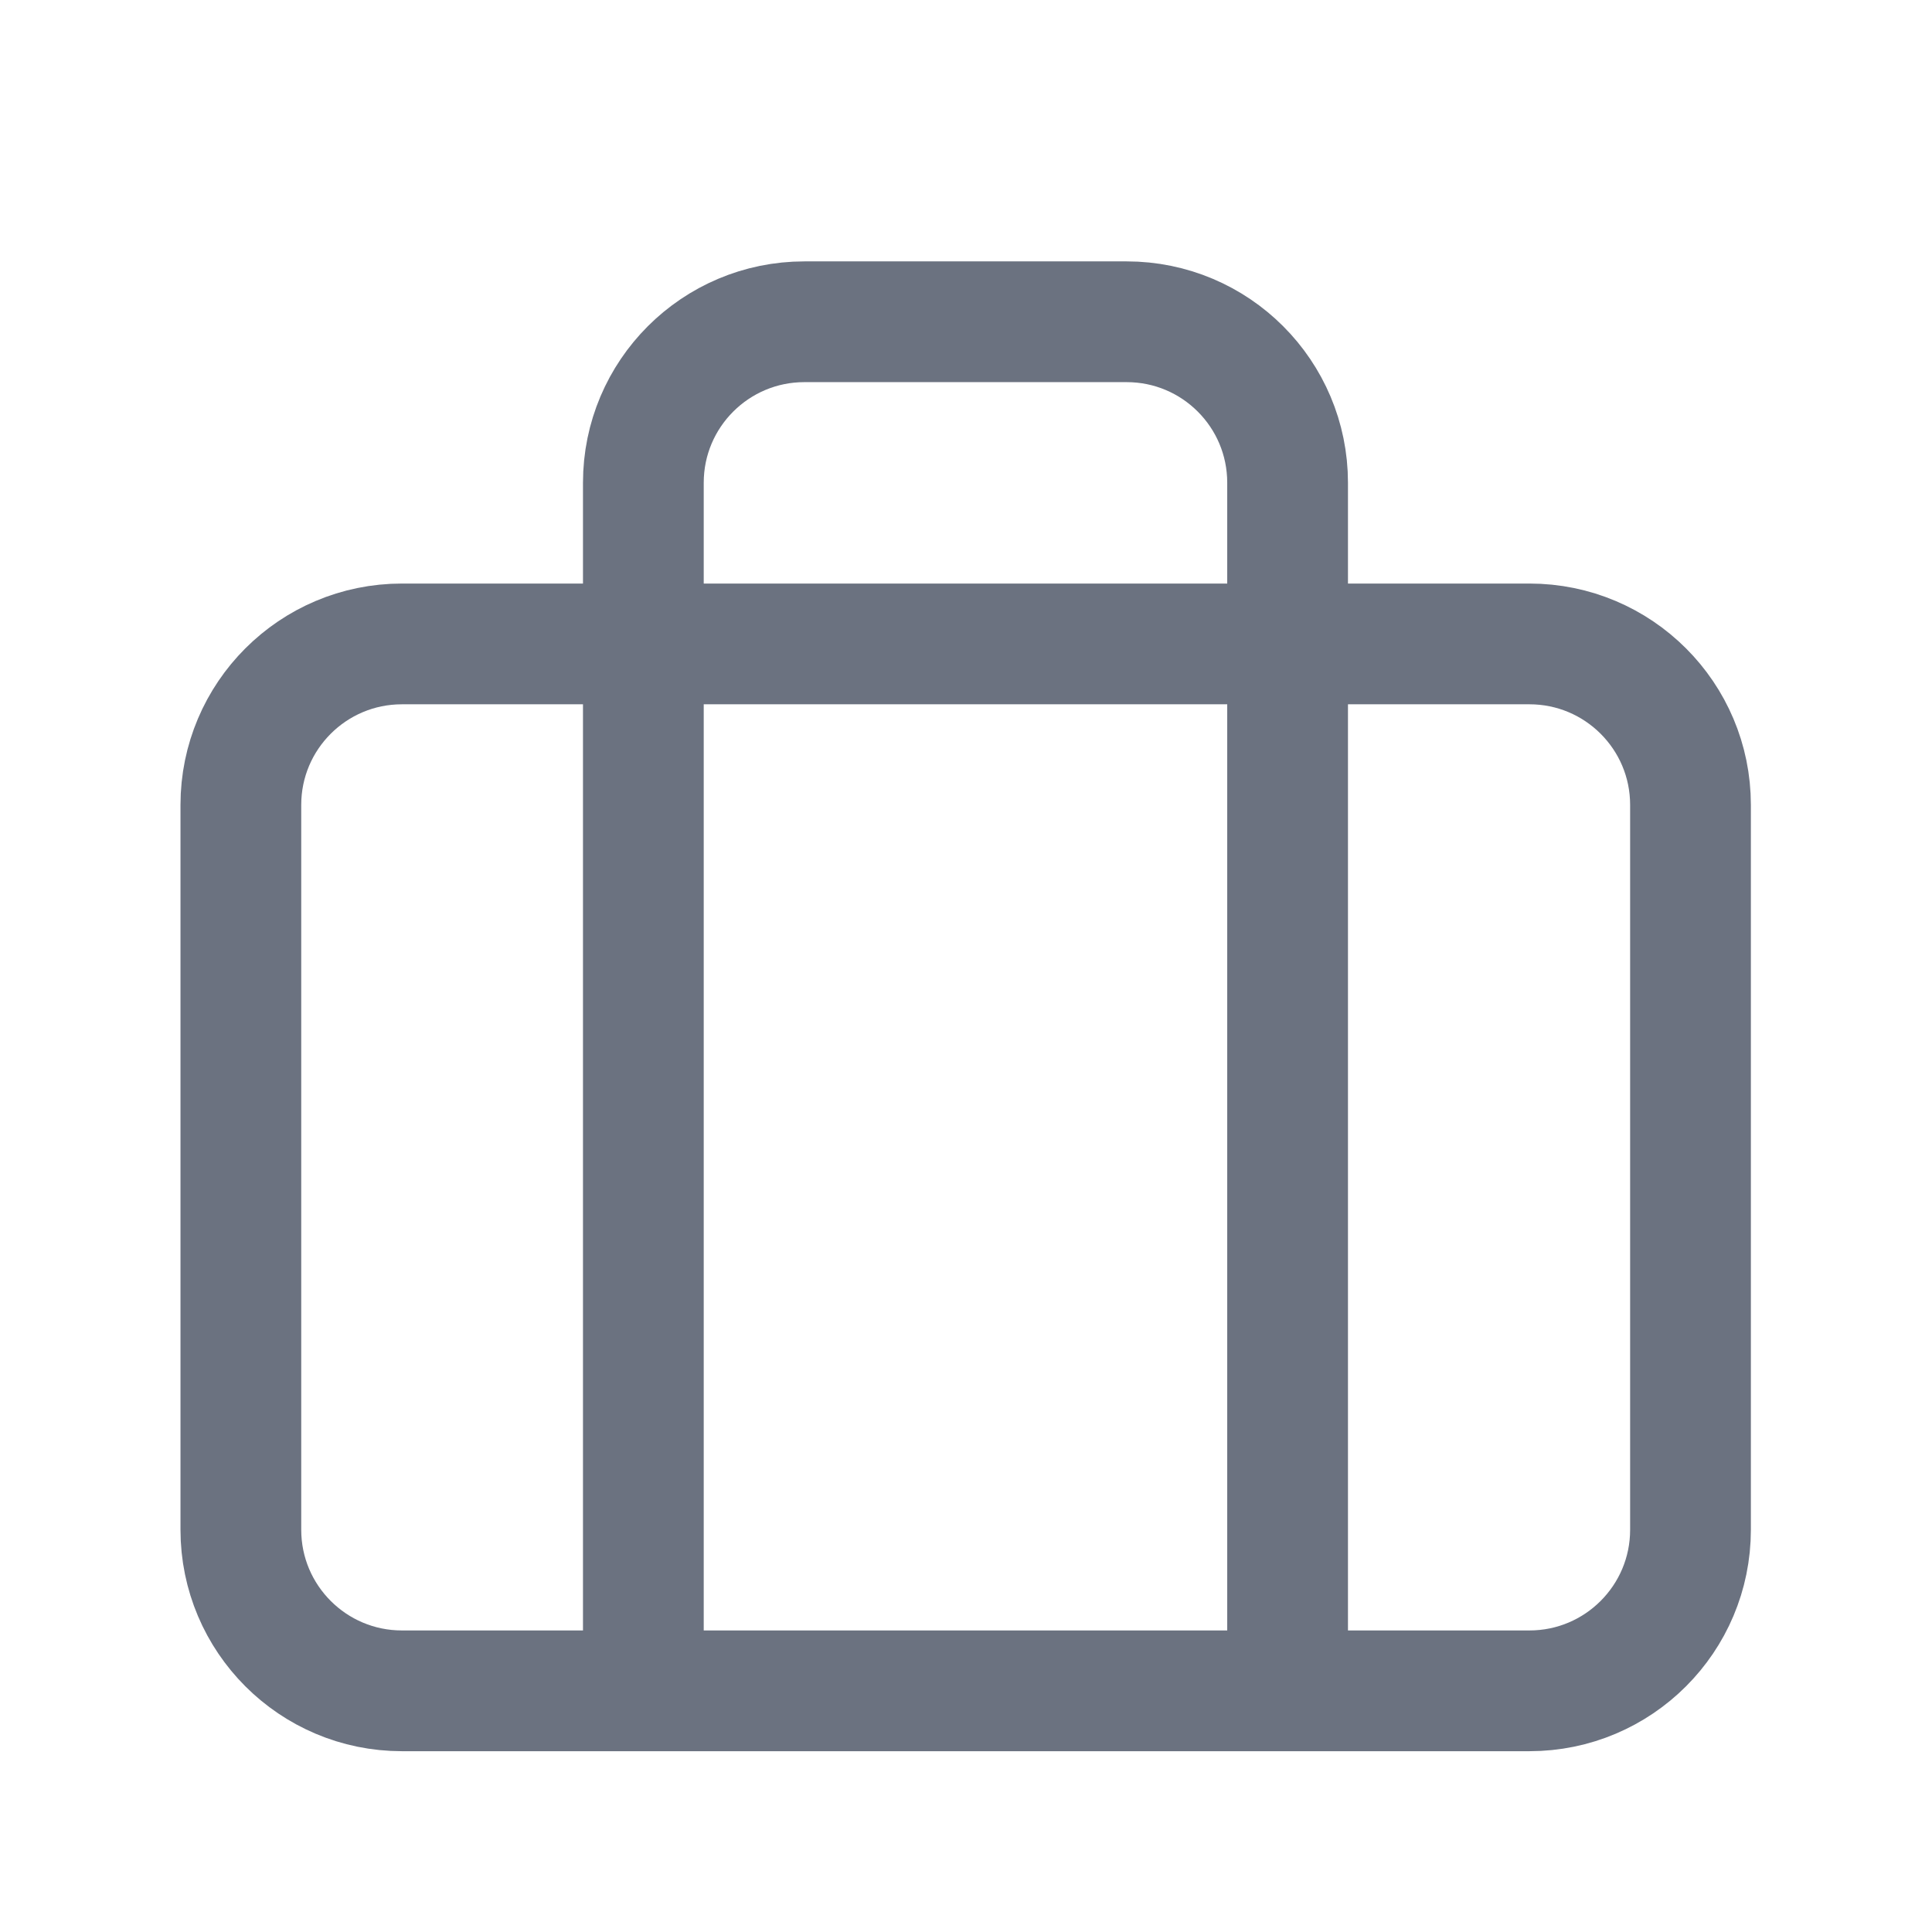
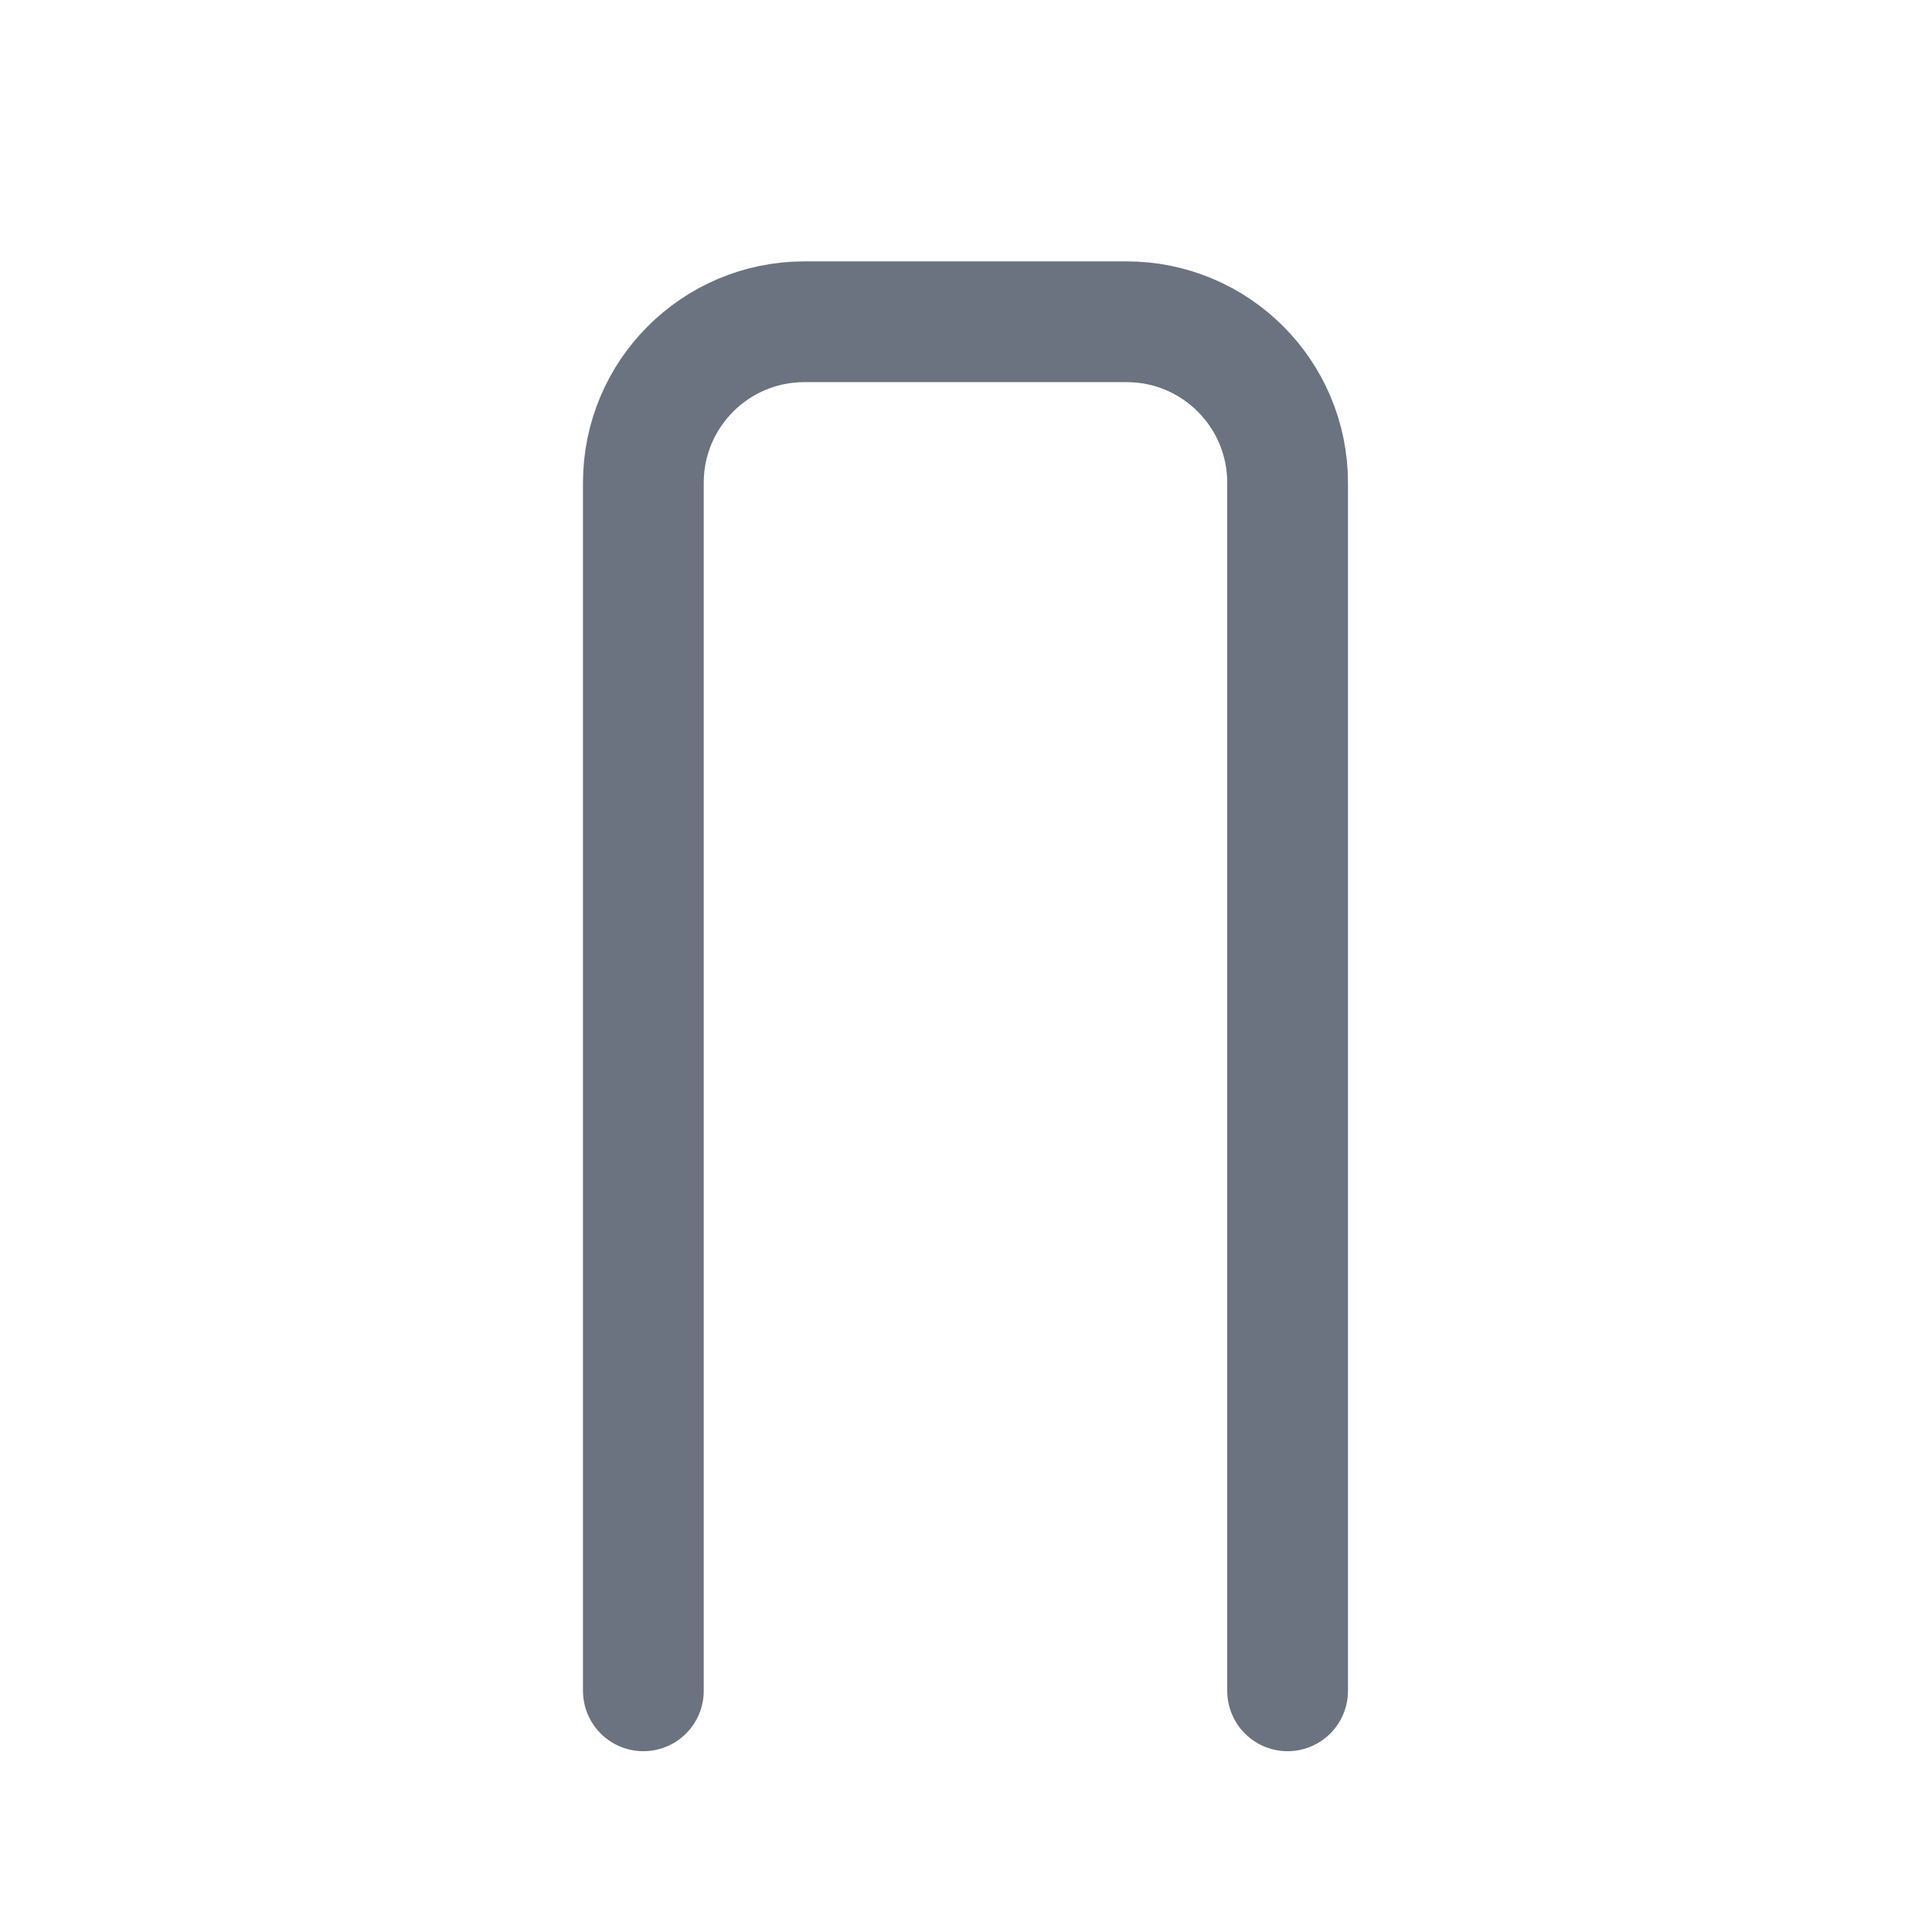
<svg xmlns="http://www.w3.org/2000/svg" width="24" height="24" viewBox="0 0 24 24" fill="none">
-   <path fill-rule="evenodd" clip-rule="evenodd" d="M18.999 21.004H4.993C3.888 21.004 2.992 20.108 2.992 19.003V9.999C2.992 8.894 3.888 7.999 4.993 7.999H18.999C20.104 7.999 21 8.894 21 9.999V19.003C21 20.108 20.104 21.004 18.999 21.004Z" stroke="#6B7280" stroke-width="1.5" stroke-linecap="round" stroke-linejoin="round" />
  <path d="M15.995 21.004V5.997C15.995 4.892 15.1 3.997 13.995 3.997H9.993C8.888 3.997 7.992 4.892 7.992 5.997V21.004" stroke="#6B7280" stroke-width="1.5" stroke-linecap="round" stroke-linejoin="round" />
</svg>